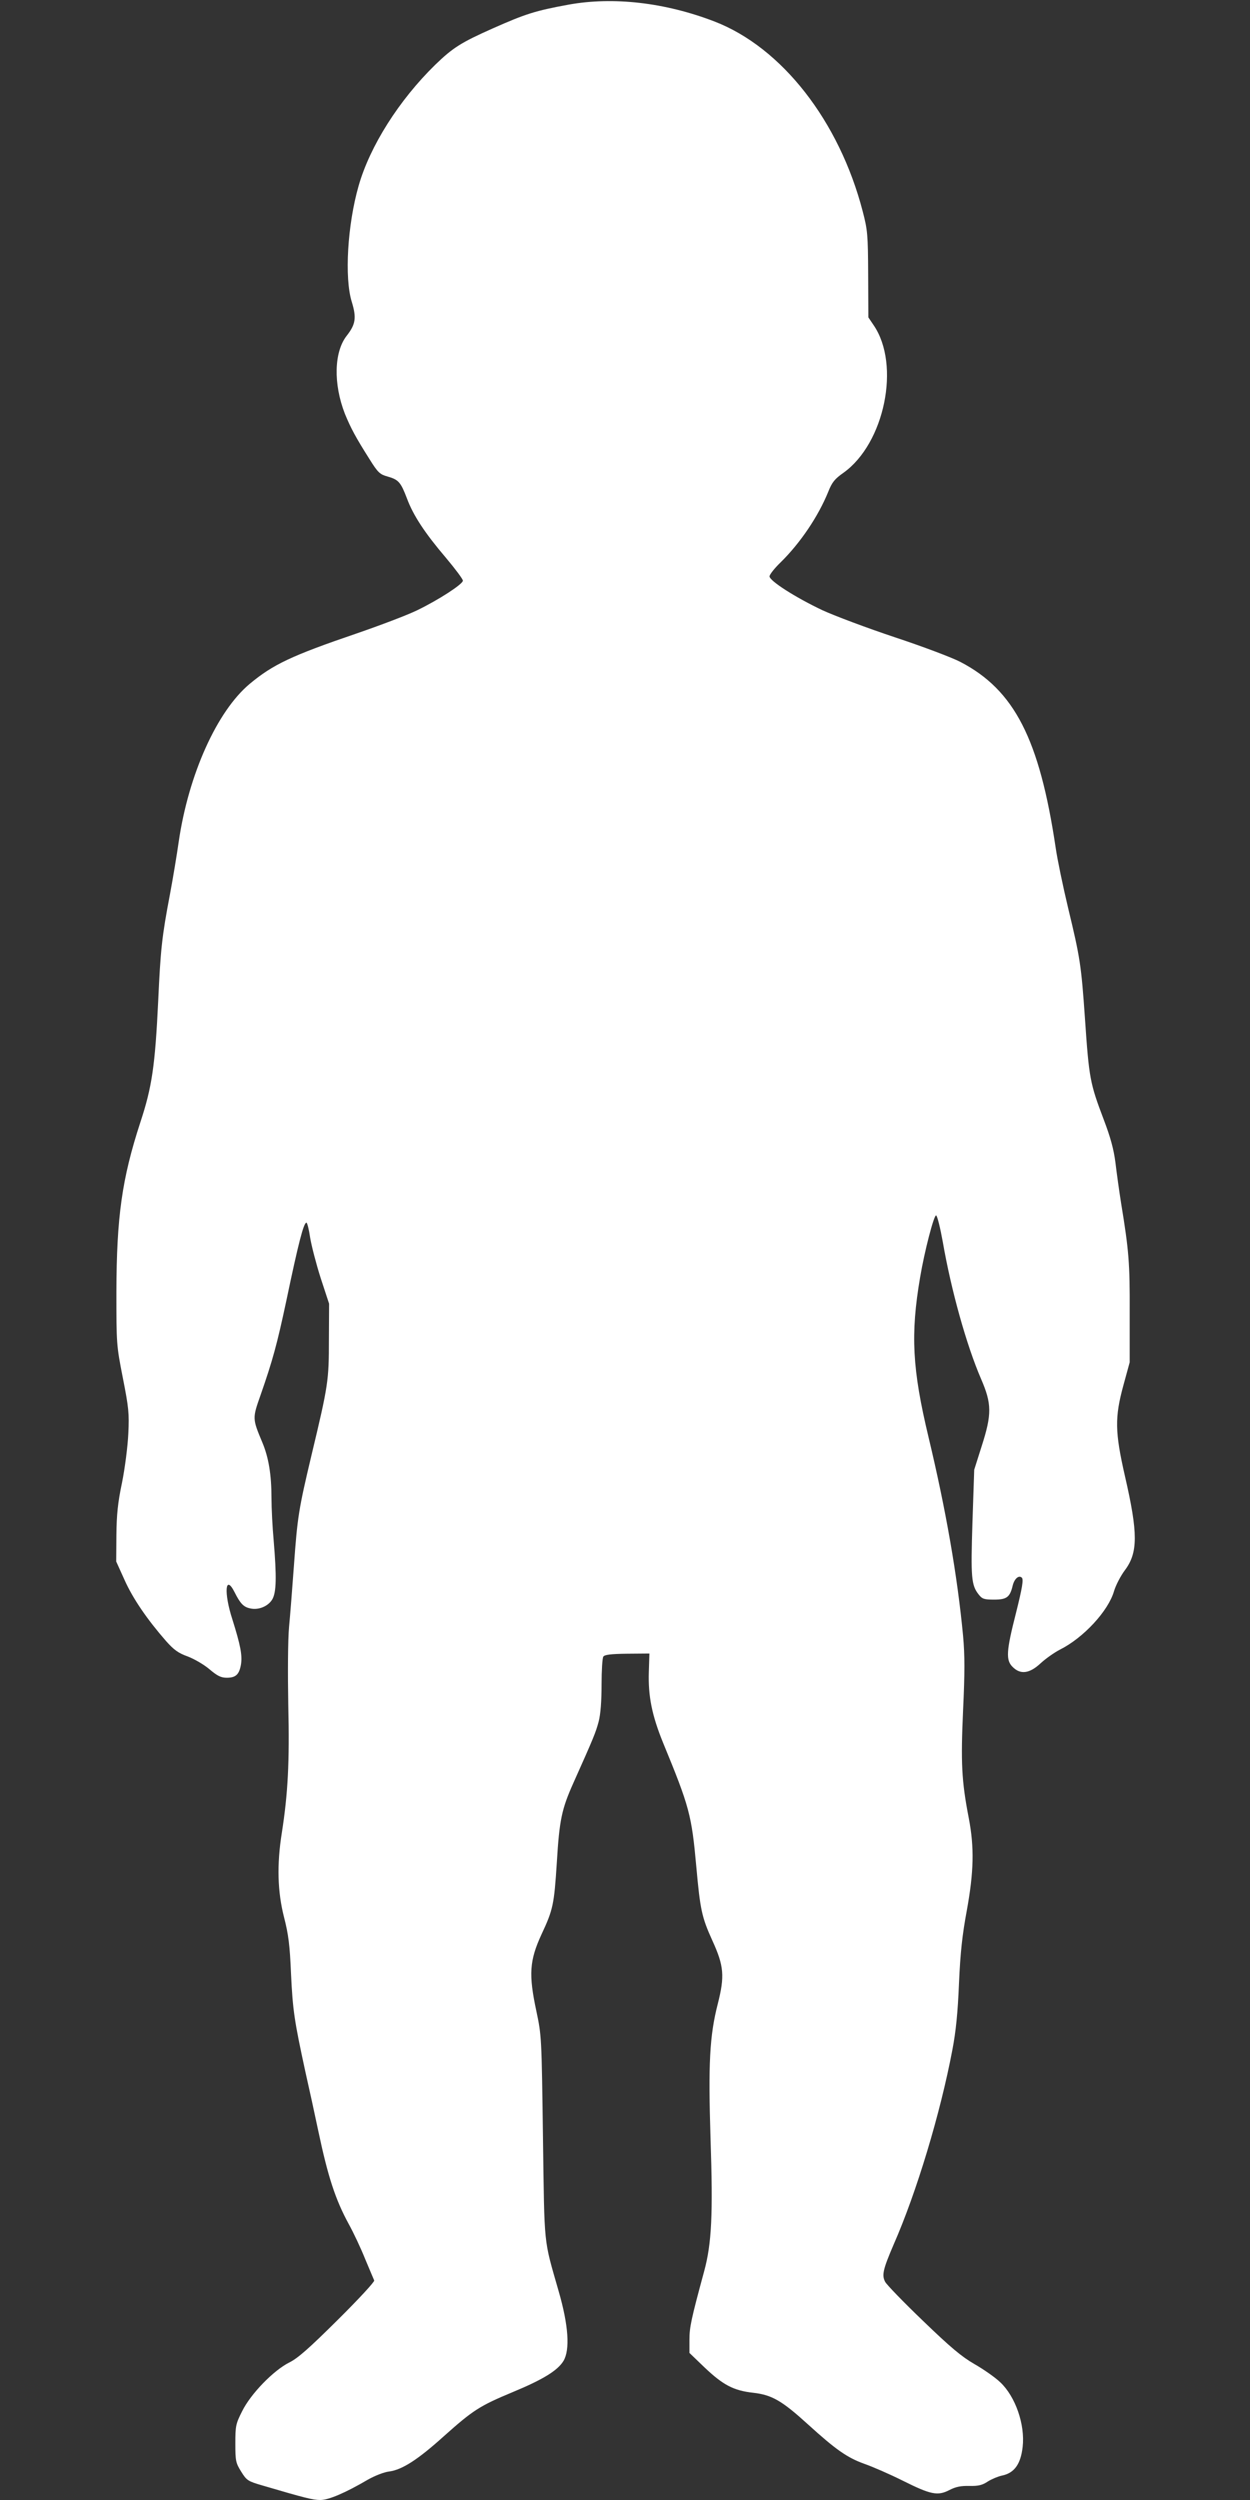
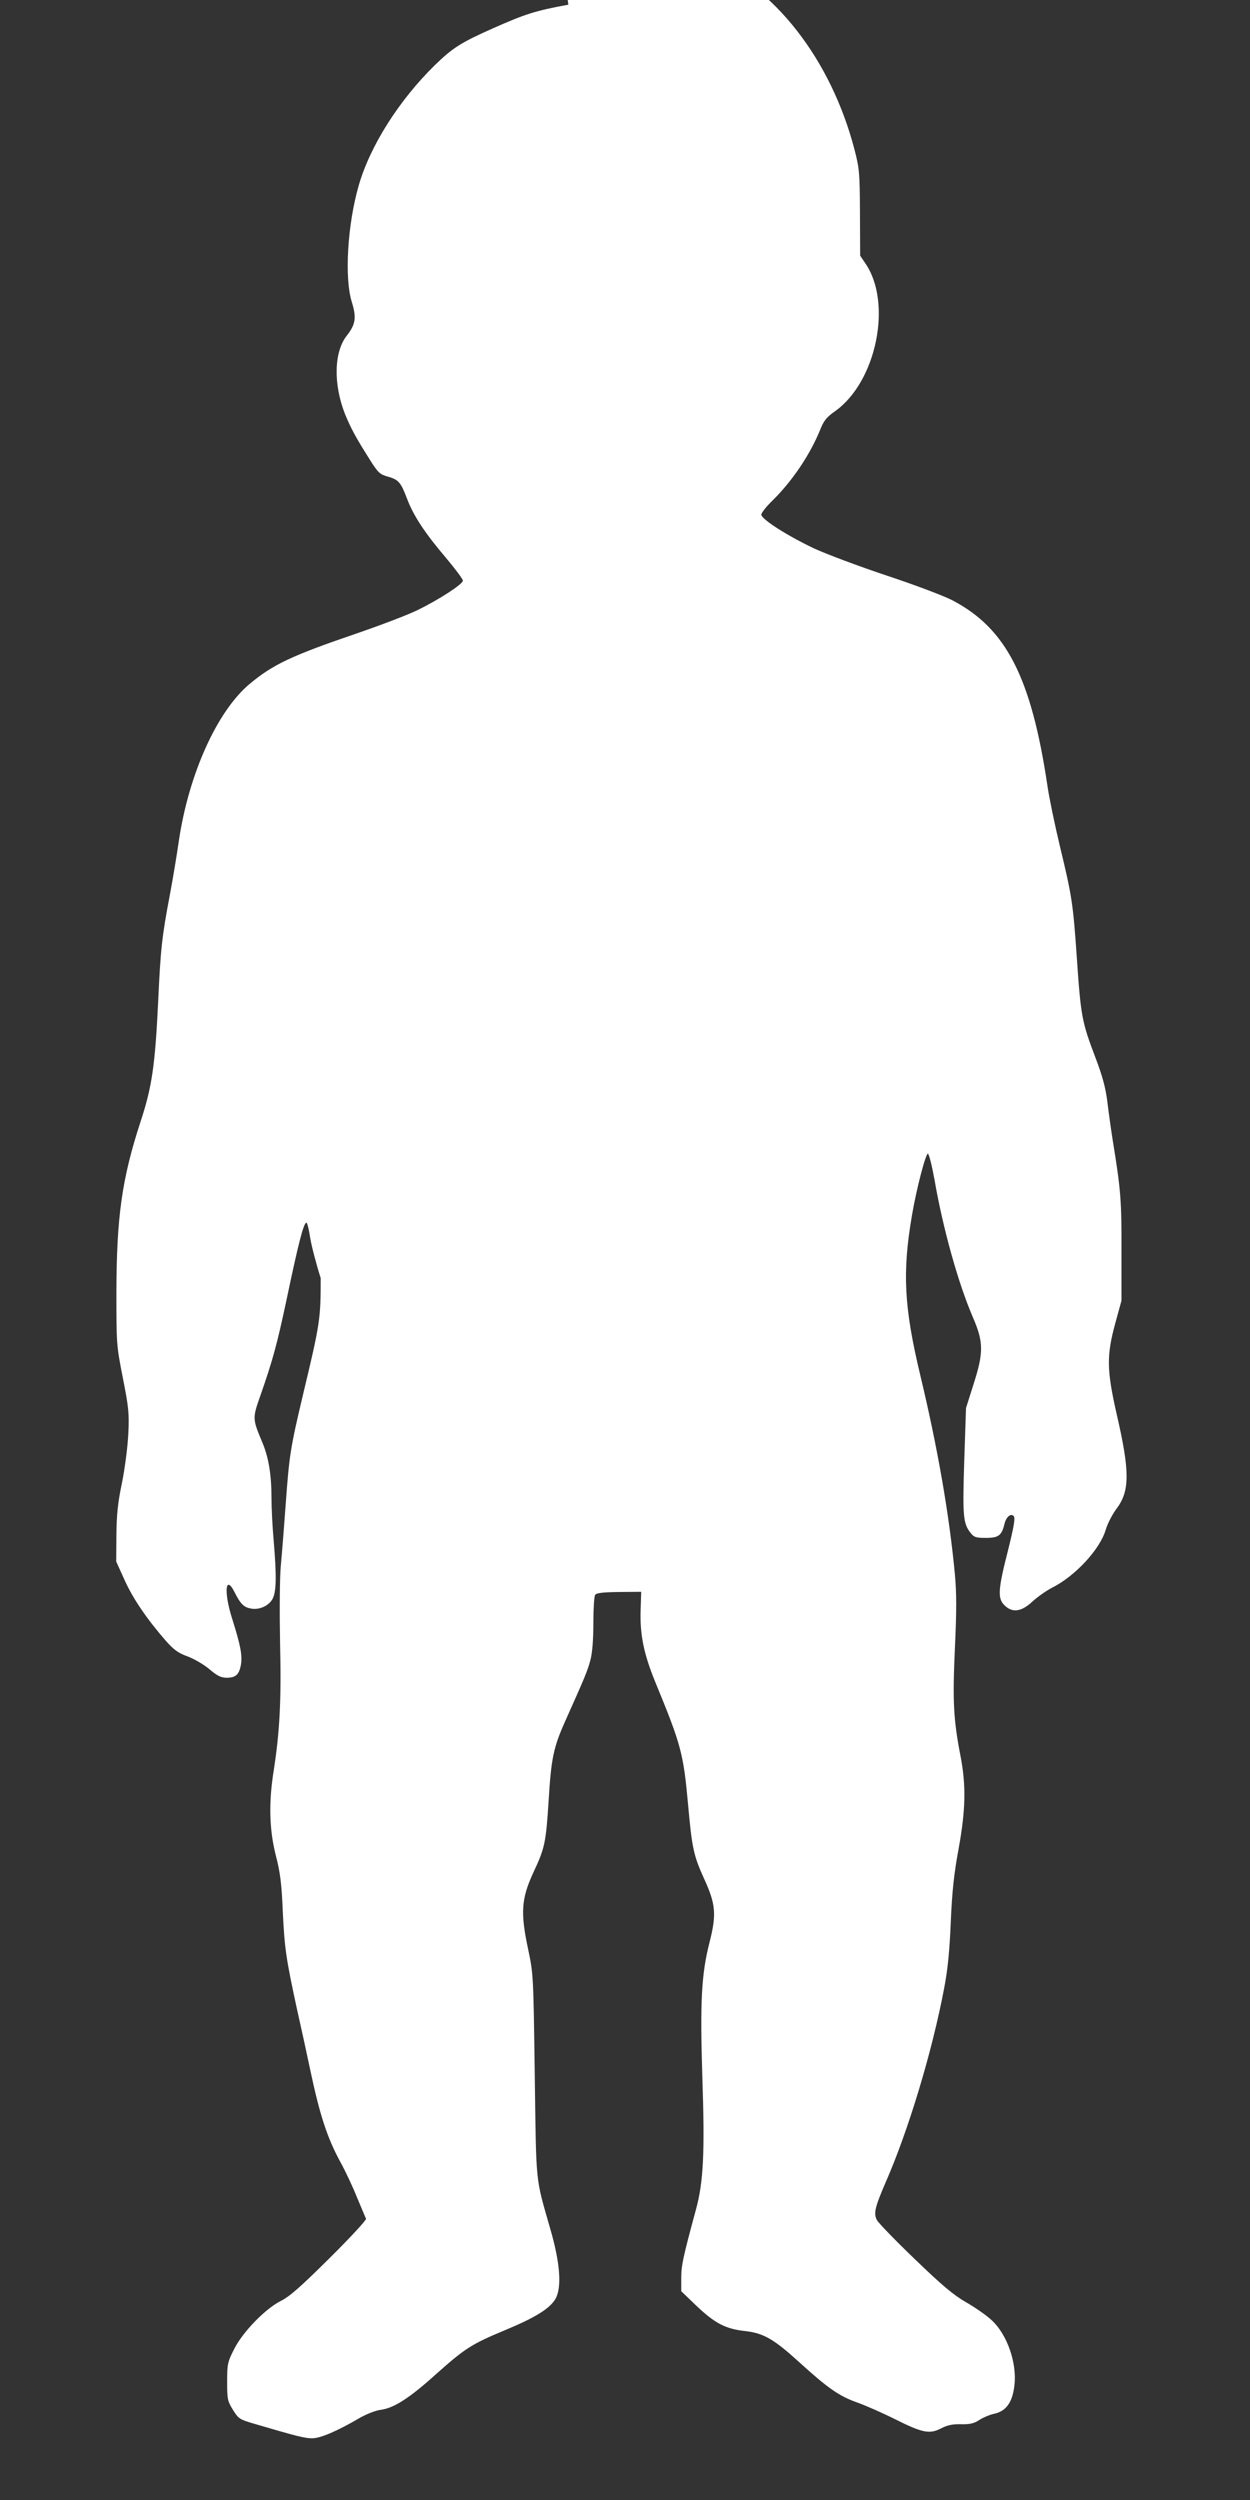
<svg xmlns="http://www.w3.org/2000/svg" version="1.0" width="640pt" height="1280pt" viewBox="0 0 640 1280" preserveAspectRatio="xMidYMid meet">
  <rect x="0" y="0" width="640" height="1280" fill="#333333" stroke="none" />
  <g transform="translate(0,1280) scale(0.1,-0.1)" fill="#ffffff" stroke="none">
-     <path d="M2910 12776 c-169 -31 -219 -47 -386 -121 -164 -73 -205 -99 -296 -187 -185 -181 -334 -416 -392 -620 -57 -199 -73 -471 -35 -593 25 -82 20 -115 -25 -173 -66 -83 -70 -247 -10 -401 30 -73 55 -120 126 -232 43 -69 53 -78 93 -89 56 -16 67 -29 99 -113 32 -86 91 -176 200 -304 47 -56 86 -108 86 -116 0 -18 -127 -100 -235 -152 -49 -24 -189 -77 -311 -119 -331 -113 -426 -158 -545 -257 -168 -140 -314 -465 -364 -809 -9 -63 -29 -185 -45 -270 -41 -215 -48 -282 -60 -545 -16 -333 -32 -441 -91 -620 -95 -291 -122 -486 -123 -870 0 -266 0 -272 33 -440 30 -152 33 -182 28 -285 -3 -64 -17 -175 -32 -250 -22 -104 -28 -166 -29 -270 l-1 -135 43 -95 c42 -94 115 -201 212 -312 40 -45 63 -62 111 -79 34 -13 84 -42 112 -66 40 -34 59 -43 88 -43 47 0 64 17 73 69 7 47 -3 98 -44 229 -45 138 -37 235 11 140 29 -58 46 -76 80 -83 43 -10 92 11 113 46 21 36 23 114 7 304 -6 66 -11 163 -11 215 0 121 -15 209 -47 285 -51 122 -51 123 -9 242 62 178 84 258 132 483 63 301 89 400 103 400 4 0 13 -35 19 -77 7 -42 31 -135 54 -207 l43 -131 -1 -185 c0 -208 -3 -231 -89 -590 -66 -278 -72 -316 -90 -565 -8 -110 -19 -252 -25 -315 -6 -65 -7 -238 -4 -400 7 -294 -2 -455 -33 -654 -26 -163 -22 -301 11 -431 23 -89 30 -145 36 -290 9 -189 17 -241 73 -500 20 -88 50 -226 67 -307 49 -232 87 -349 155 -474 25 -45 63 -126 85 -181 23 -54 43 -103 46 -109 3 -6 -81 -97 -187 -202 -147 -146 -205 -197 -248 -218 -80 -40 -197 -160 -241 -249 -33 -65 -35 -76 -35 -166 0 -89 2 -99 30 -144 28 -45 34 -49 110 -71 214 -63 257 -74 295 -74 43 0 129 37 245 105 34 19 81 38 108 41 66 9 146 60 280 181 149 133 183 155 351 225 157 65 231 111 261 160 34 57 26 182 -25 358 -78 273 -72 216 -80 785 -7 516 -7 521 -34 649 -40 187 -35 258 26 391 60 128 65 153 79 370 13 217 25 273 85 407 103 230 114 257 129 313 10 38 15 105 15 190 0 71 4 136 9 143 6 10 39 14 122 15 l114 1 -3 -94 c-4 -124 16 -223 73 -363 135 -328 146 -369 170 -633 20 -222 28 -260 82 -379 60 -131 64 -183 28 -325 -42 -164 -49 -306 -37 -690 13 -388 6 -537 -33 -680 -67 -247 -75 -286 -75 -350 l0 -67 78 -75 c94 -89 148 -118 249 -129 95 -11 146 -40 280 -162 142 -129 200 -170 289 -202 43 -15 132 -54 196 -86 144 -72 179 -79 239 -48 33 17 59 22 102 21 46 -1 67 4 95 23 21 13 53 26 72 30 63 13 96 58 106 147 13 114 -37 258 -115 331 -26 25 -85 66 -132 93 -66 38 -123 86 -264 222 -99 95 -186 185 -193 199 -18 34 -11 64 43 190 118 268 240 674 301 997 18 93 28 192 34 341 7 160 17 249 40 373 36 198 39 323 10 474 -37 191 -41 284 -29 552 9 194 9 279 0 380 -29 307 -88 646 -177 1018 -83 347 -93 526 -43 818 22 132 71 321 82 317 6 -2 21 -63 34 -135 43 -248 121 -528 196 -702 55 -127 56 -180 3 -345 l-38 -120 -9 -269 c-9 -283 -6 -322 32 -370 18 -23 28 -26 79 -26 64 0 81 12 95 72 9 36 32 55 47 40 9 -9 2 -52 -30 -180 -50 -196 -53 -242 -17 -277 40 -40 86 -34 143 19 26 24 70 55 99 70 120 60 248 198 277 300 9 30 34 78 55 106 68 90 68 190 1 481 -52 228 -53 302 -8 467 l32 117 0 255 c1 253 -4 316 -44 560 -10 63 -23 157 -29 208 -9 69 -25 128 -60 220 -70 185 -75 209 -96 517 -19 274 -25 312 -86 565 -27 113 -56 253 -64 310 -83 556 -211 807 -488 951 -42 22 -193 79 -335 126 -141 47 -309 110 -372 139 -139 66 -270 150 -270 173 0 9 25 41 56 71 102 100 194 237 245 363 19 48 33 65 77 96 211 150 294 553 155 756 l-27 40 -1 220 c-1 204 -3 227 -28 323 -120 462 -414 839 -759 972 -252 97 -518 128 -748 86z" />
+     <path d="M2910 12776 c-169 -31 -219 -47 -386 -121 -164 -73 -205 -99 -296 -187 -185 -181 -334 -416 -392 -620 -57 -199 -73 -471 -35 -593 25 -82 20 -115 -25 -173 -66 -83 -70 -247 -10 -401 30 -73 55 -120 126 -232 43 -69 53 -78 93 -89 56 -16 67 -29 99 -113 32 -86 91 -176 200 -304 47 -56 86 -108 86 -116 0 -18 -127 -100 -235 -152 -49 -24 -189 -77 -311 -119 -331 -113 -426 -158 -545 -257 -168 -140 -314 -465 -364 -809 -9 -63 -29 -185 -45 -270 -41 -215 -48 -282 -60 -545 -16 -333 -32 -441 -91 -620 -95 -291 -122 -486 -123 -870 0 -266 0 -272 33 -440 30 -152 33 -182 28 -285 -3 -64 -17 -175 -32 -250 -22 -104 -28 -166 -29 -270 l-1 -135 43 -95 c42 -94 115 -201 212 -312 40 -45 63 -62 111 -79 34 -13 84 -42 112 -66 40 -34 59 -43 88 -43 47 0 64 17 73 69 7 47 -3 98 -44 229 -45 138 -37 235 11 140 29 -58 46 -76 80 -83 43 -10 92 11 113 46 21 36 23 114 7 304 -6 66 -11 163 -11 215 0 121 -15 209 -47 285 -51 122 -51 123 -9 242 62 178 84 258 132 483 63 301 89 400 103 400 4 0 13 -35 19 -77 7 -42 31 -135 54 -207 c0 -208 -3 -231 -89 -590 -66 -278 -72 -316 -90 -565 -8 -110 -19 -252 -25 -315 -6 -65 -7 -238 -4 -400 7 -294 -2 -455 -33 -654 -26 -163 -22 -301 11 -431 23 -89 30 -145 36 -290 9 -189 17 -241 73 -500 20 -88 50 -226 67 -307 49 -232 87 -349 155 -474 25 -45 63 -126 85 -181 23 -54 43 -103 46 -109 3 -6 -81 -97 -187 -202 -147 -146 -205 -197 -248 -218 -80 -40 -197 -160 -241 -249 -33 -65 -35 -76 -35 -166 0 -89 2 -99 30 -144 28 -45 34 -49 110 -71 214 -63 257 -74 295 -74 43 0 129 37 245 105 34 19 81 38 108 41 66 9 146 60 280 181 149 133 183 155 351 225 157 65 231 111 261 160 34 57 26 182 -25 358 -78 273 -72 216 -80 785 -7 516 -7 521 -34 649 -40 187 -35 258 26 391 60 128 65 153 79 370 13 217 25 273 85 407 103 230 114 257 129 313 10 38 15 105 15 190 0 71 4 136 9 143 6 10 39 14 122 15 l114 1 -3 -94 c-4 -124 16 -223 73 -363 135 -328 146 -369 170 -633 20 -222 28 -260 82 -379 60 -131 64 -183 28 -325 -42 -164 -49 -306 -37 -690 13 -388 6 -537 -33 -680 -67 -247 -75 -286 -75 -350 l0 -67 78 -75 c94 -89 148 -118 249 -129 95 -11 146 -40 280 -162 142 -129 200 -170 289 -202 43 -15 132 -54 196 -86 144 -72 179 -79 239 -48 33 17 59 22 102 21 46 -1 67 4 95 23 21 13 53 26 72 30 63 13 96 58 106 147 13 114 -37 258 -115 331 -26 25 -85 66 -132 93 -66 38 -123 86 -264 222 -99 95 -186 185 -193 199 -18 34 -11 64 43 190 118 268 240 674 301 997 18 93 28 192 34 341 7 160 17 249 40 373 36 198 39 323 10 474 -37 191 -41 284 -29 552 9 194 9 279 0 380 -29 307 -88 646 -177 1018 -83 347 -93 526 -43 818 22 132 71 321 82 317 6 -2 21 -63 34 -135 43 -248 121 -528 196 -702 55 -127 56 -180 3 -345 l-38 -120 -9 -269 c-9 -283 -6 -322 32 -370 18 -23 28 -26 79 -26 64 0 81 12 95 72 9 36 32 55 47 40 9 -9 2 -52 -30 -180 -50 -196 -53 -242 -17 -277 40 -40 86 -34 143 19 26 24 70 55 99 70 120 60 248 198 277 300 9 30 34 78 55 106 68 90 68 190 1 481 -52 228 -53 302 -8 467 l32 117 0 255 c1 253 -4 316 -44 560 -10 63 -23 157 -29 208 -9 69 -25 128 -60 220 -70 185 -75 209 -96 517 -19 274 -25 312 -86 565 -27 113 -56 253 -64 310 -83 556 -211 807 -488 951 -42 22 -193 79 -335 126 -141 47 -309 110 -372 139 -139 66 -270 150 -270 173 0 9 25 41 56 71 102 100 194 237 245 363 19 48 33 65 77 96 211 150 294 553 155 756 l-27 40 -1 220 c-1 204 -3 227 -28 323 -120 462 -414 839 -759 972 -252 97 -518 128 -748 86z" />
  </g>
</svg>